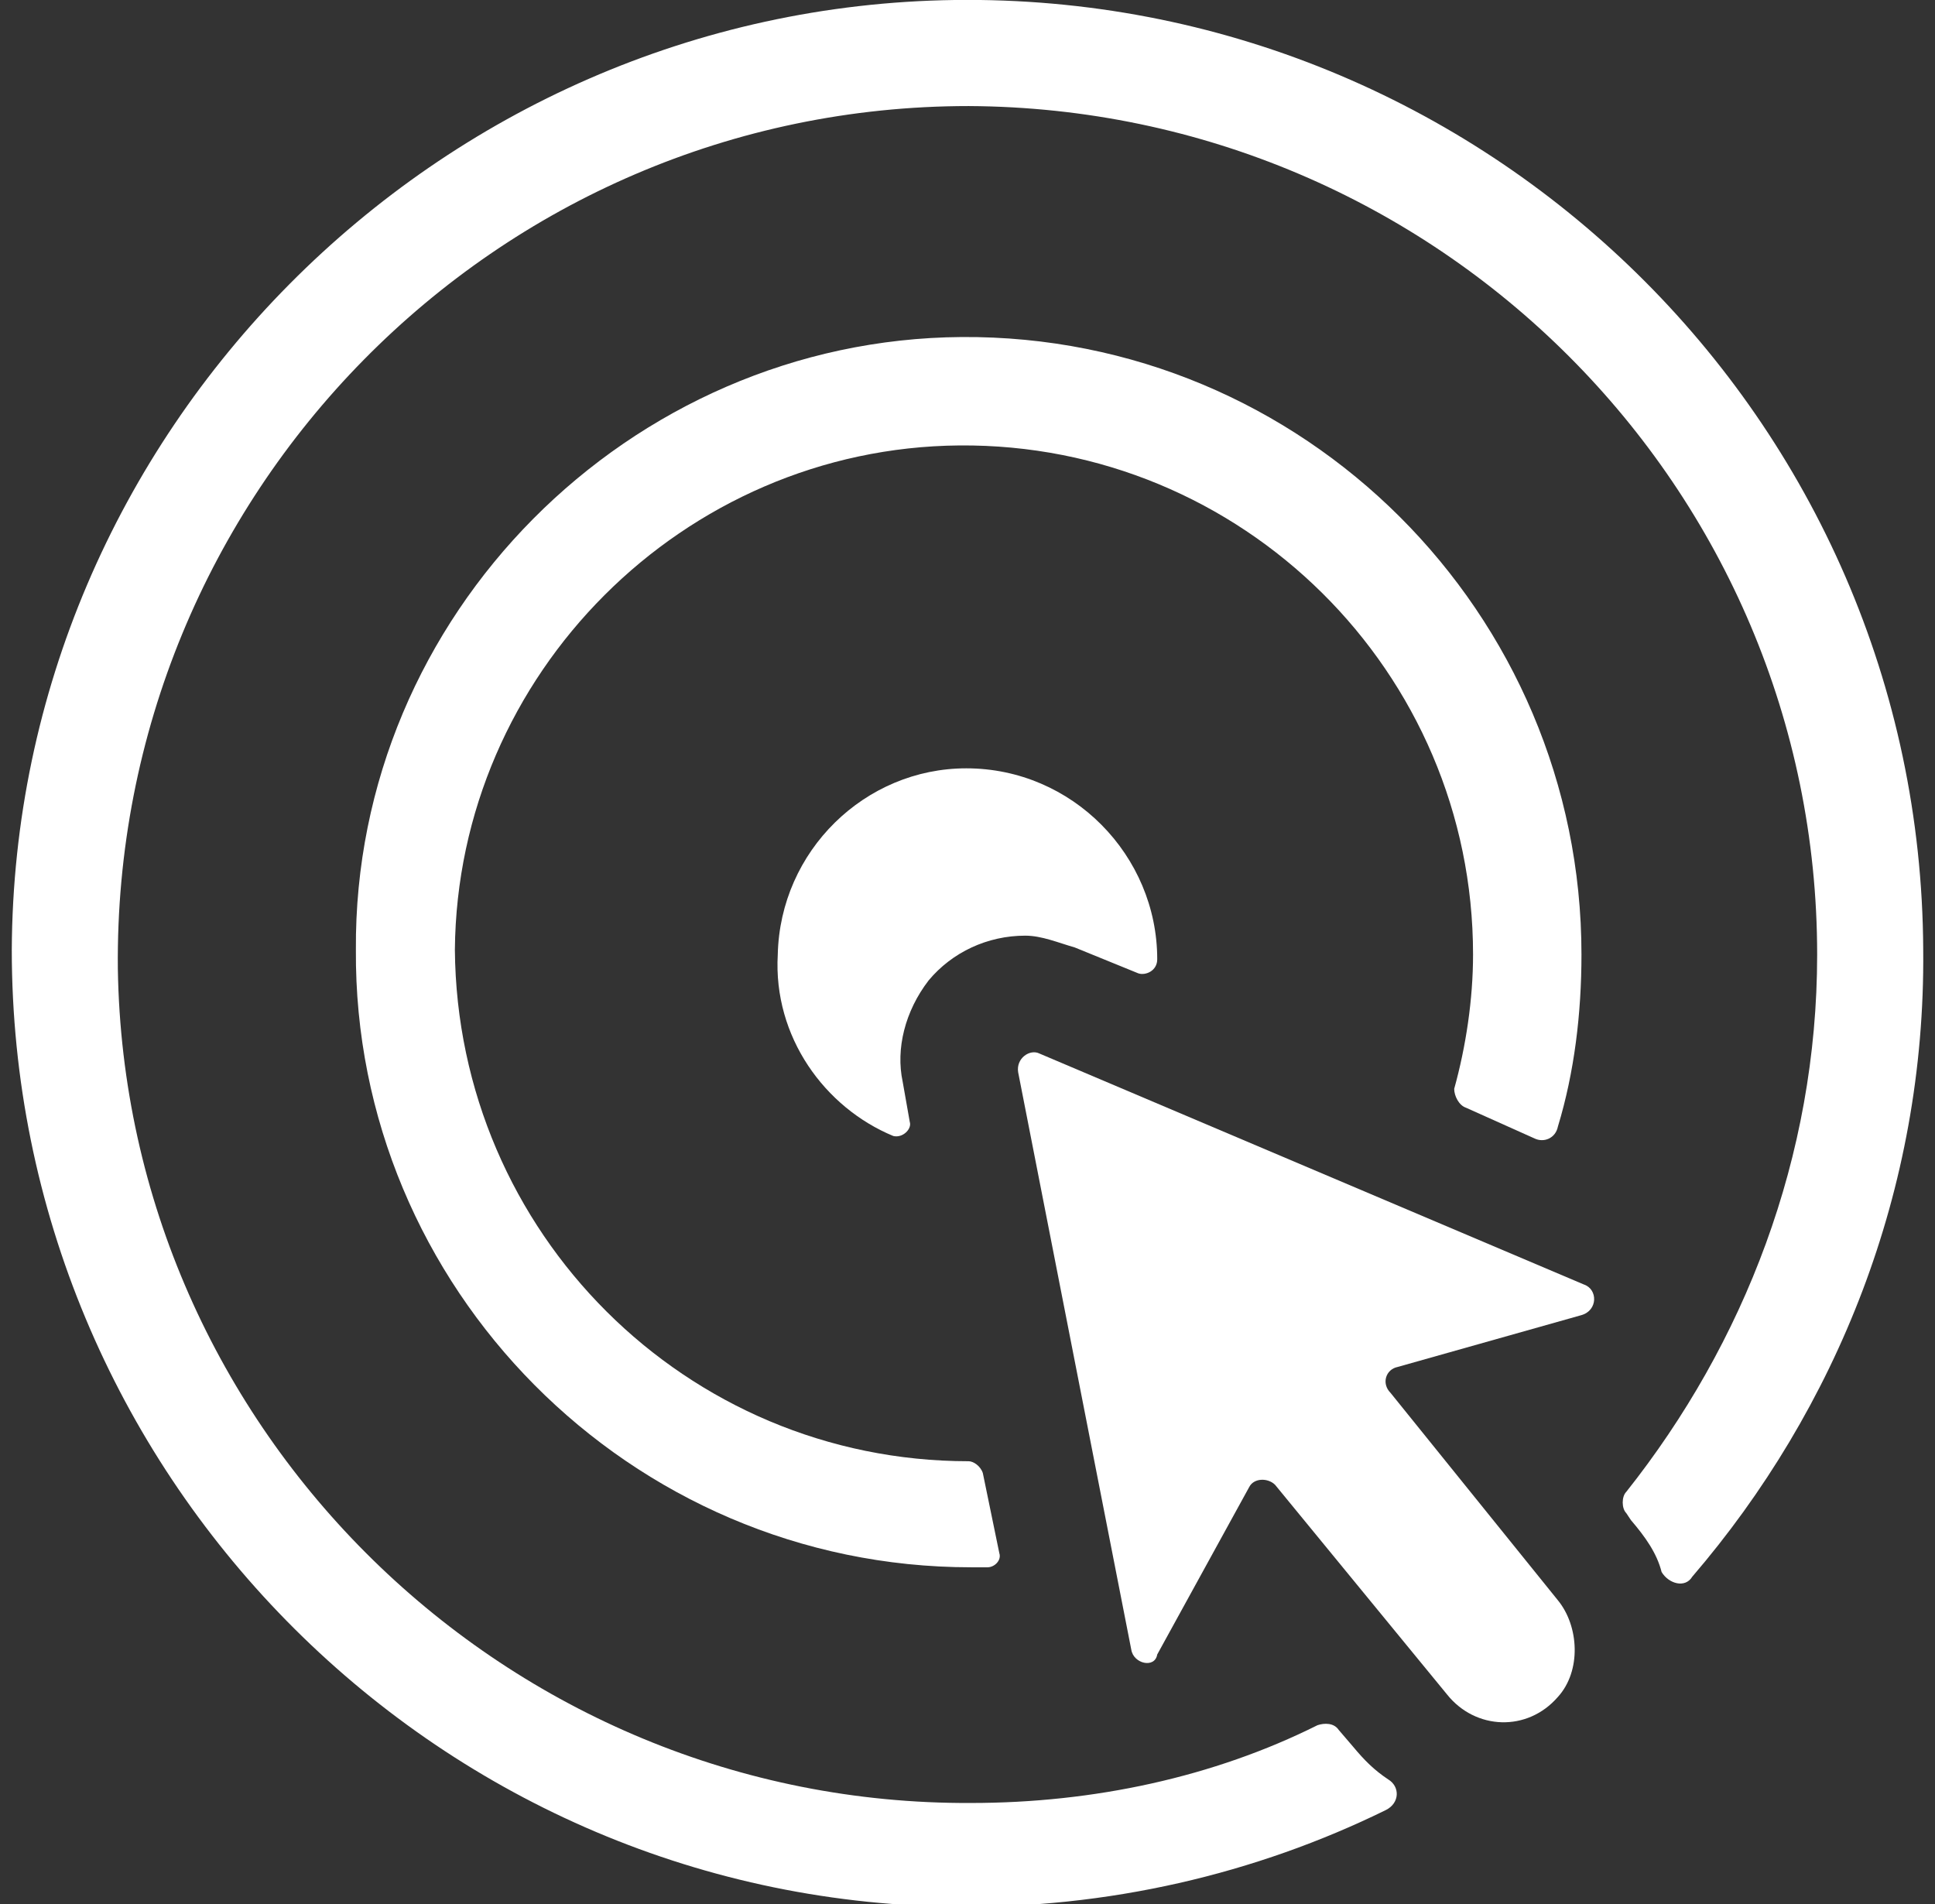
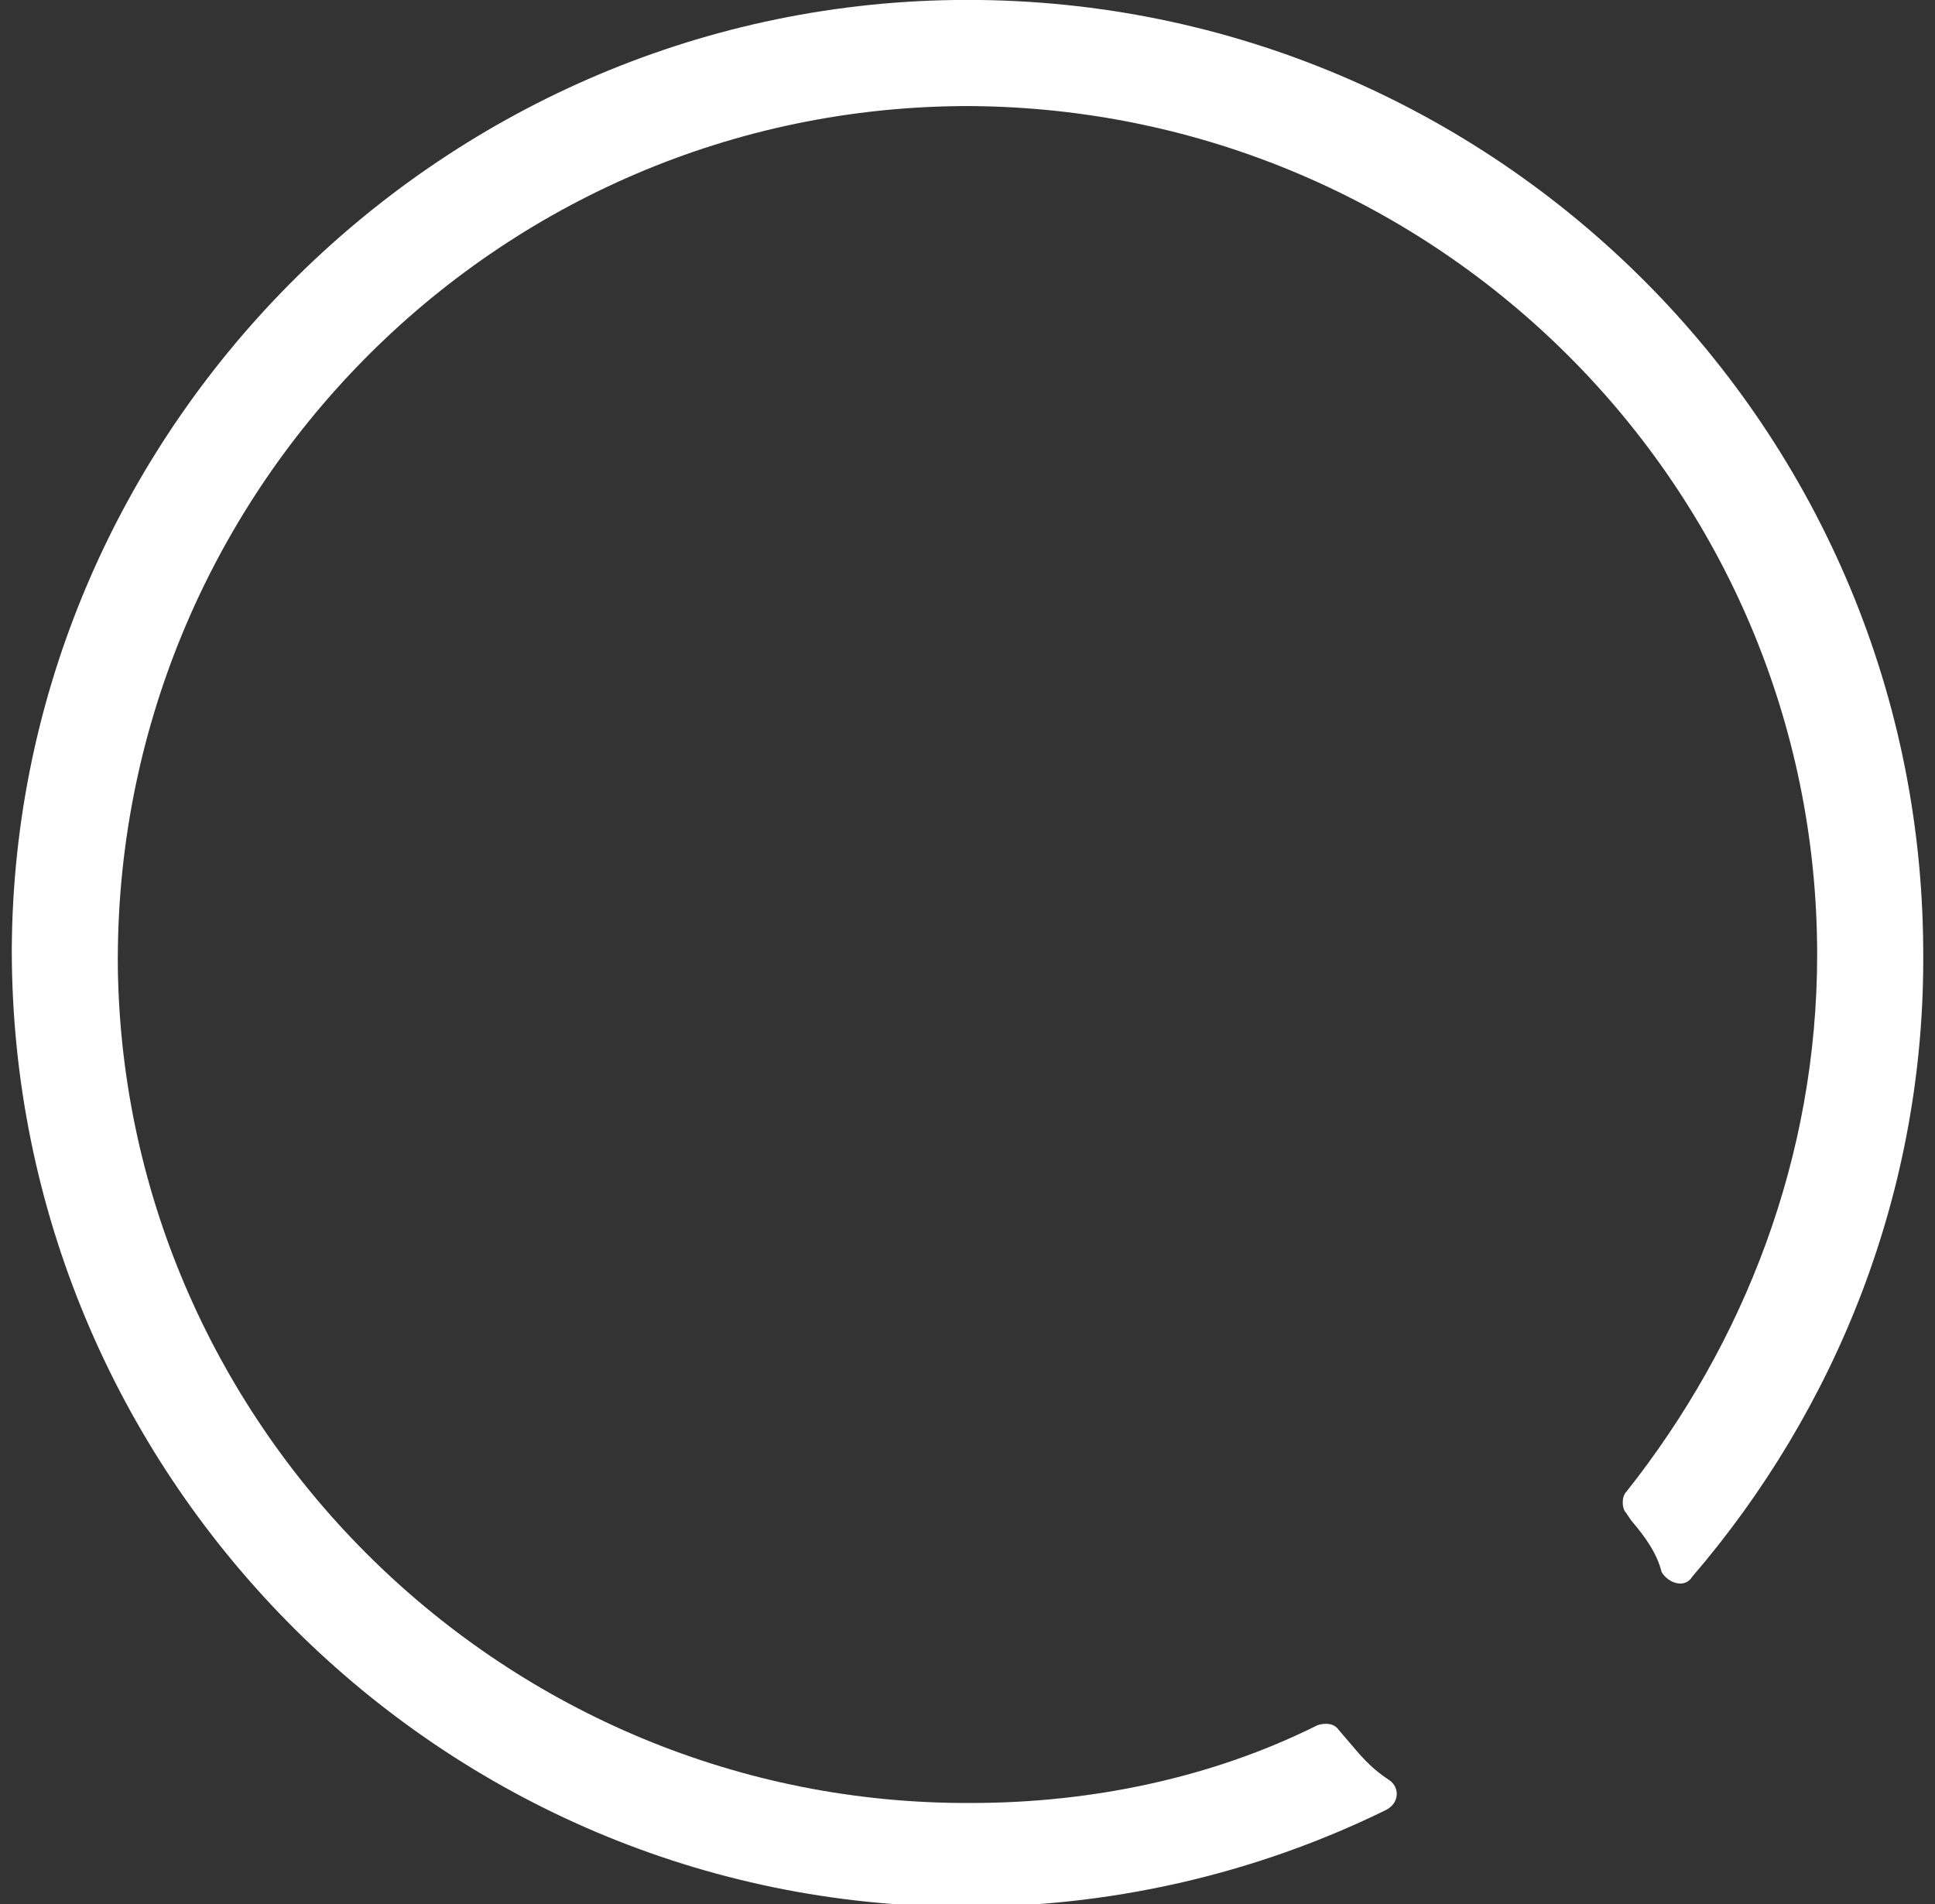
<svg xmlns="http://www.w3.org/2000/svg" version="1.1" id="Layer_1" x="0px" y="0px" viewBox="0 0 82.1 80.8" style="enable-background:new 0 0 82.1 80.8;" xml:space="preserve">
  <rect x="0" y="0" width="82.1" height="80.8" fill="#333333" stroke="none" />
  <style type="text/css">
	.st0{fill:#FFFFFF;}
</style>
  <g>
-     <path class="st0" d="M40.8,14.3C55.3,14.2,67.1,26,67.1,40.5c0,2.5-0.3,5-1,7.3c-0.1,0.5-0.6,0.7-1,0.5L62.2,47   c-0.3-0.1-0.5-0.5-0.5-0.8c0.5-1.8,0.8-3.8,0.8-5.7c0-12-9.8-21.7-21.8-21.6C29,19,19.4,28.6,19.3,40.3c0.1,12,9.8,21.7,21.8,21.7   c0.2,0,0.5,0.2,0.6,0.5l0.7,3.4c0.1,0.3-0.2,0.6-0.5,0.6h-0.7c-14.5,0-26.2-11.9-26.1-26.2C15,26.1,26.7,14.4,40.8,14.3z" />
    <path class="st0" d="M40.5,0c22.5-0.3,41,17.8,41.1,40.3c0.1,10.2-3.7,19.5-9.8,26.6c-0.3,0.5-1,0.3-1.3-0.2   c-0.2-0.8-0.7-1.5-1.3-2.2l-0.2-0.3c-0.2-0.2-0.2-0.7,0-0.9c5-6.3,8.1-14.2,8.1-22.8C77.1,20.7,61,4.6,41.1,4.5   C21,4.5,4.8,21,5,41.1c0.3,19.6,16.5,35.5,36.2,35.4c5.2,0,10.3-1.1,14.7-3.3c0.3-0.1,0.7-0.1,0.9,0.2l0.6,0.7   c0.5,0.6,0.9,1,1.5,1.4c0.5,0.3,0.5,1-0.1,1.3c-5.5,2.7-11.8,4.2-18.4,4.1C18.3,80.6,0.5,62.4,0.5,40.3C0.6,18.4,18.5,0.3,40.5,0z" />
-     <path class="st0" d="M48,70l-4.8-24.5c-0.1-0.6,0.5-1,0.9-0.8l23.1,9.8c0.6,0.2,0.6,1.1-0.1,1.3L59.3,58c-0.5,0.1-0.7,0.7-0.3,1.1   l7.1,8.8c0.9,1.1,1,3,0,4.1c-1.3,1.5-3.5,1.4-4.7-0.1L54.1,63c-0.3-0.3-0.9-0.3-1.1,0.1l-3.9,7.1C49,70.8,48.1,70.6,48,70z" />
-     <path class="st0" d="M41,32.6c4.5,0,8.1,3.7,8.1,8.1c0,0.5-0.5,0.7-0.8,0.6l-2.7-1.1c-0.7-0.2-1.4-0.5-2.1-0.5   c-1.6,0-3.1,0.7-4.1,1.9c-1,1.3-1.4,2.9-1.1,4.3l0.3,1.7c0.1,0.3-0.3,0.7-0.7,0.6C35,47,32.8,44,33,40.5   C33.1,36.1,36.7,32.6,41,32.6z" />
  </g>
</svg>